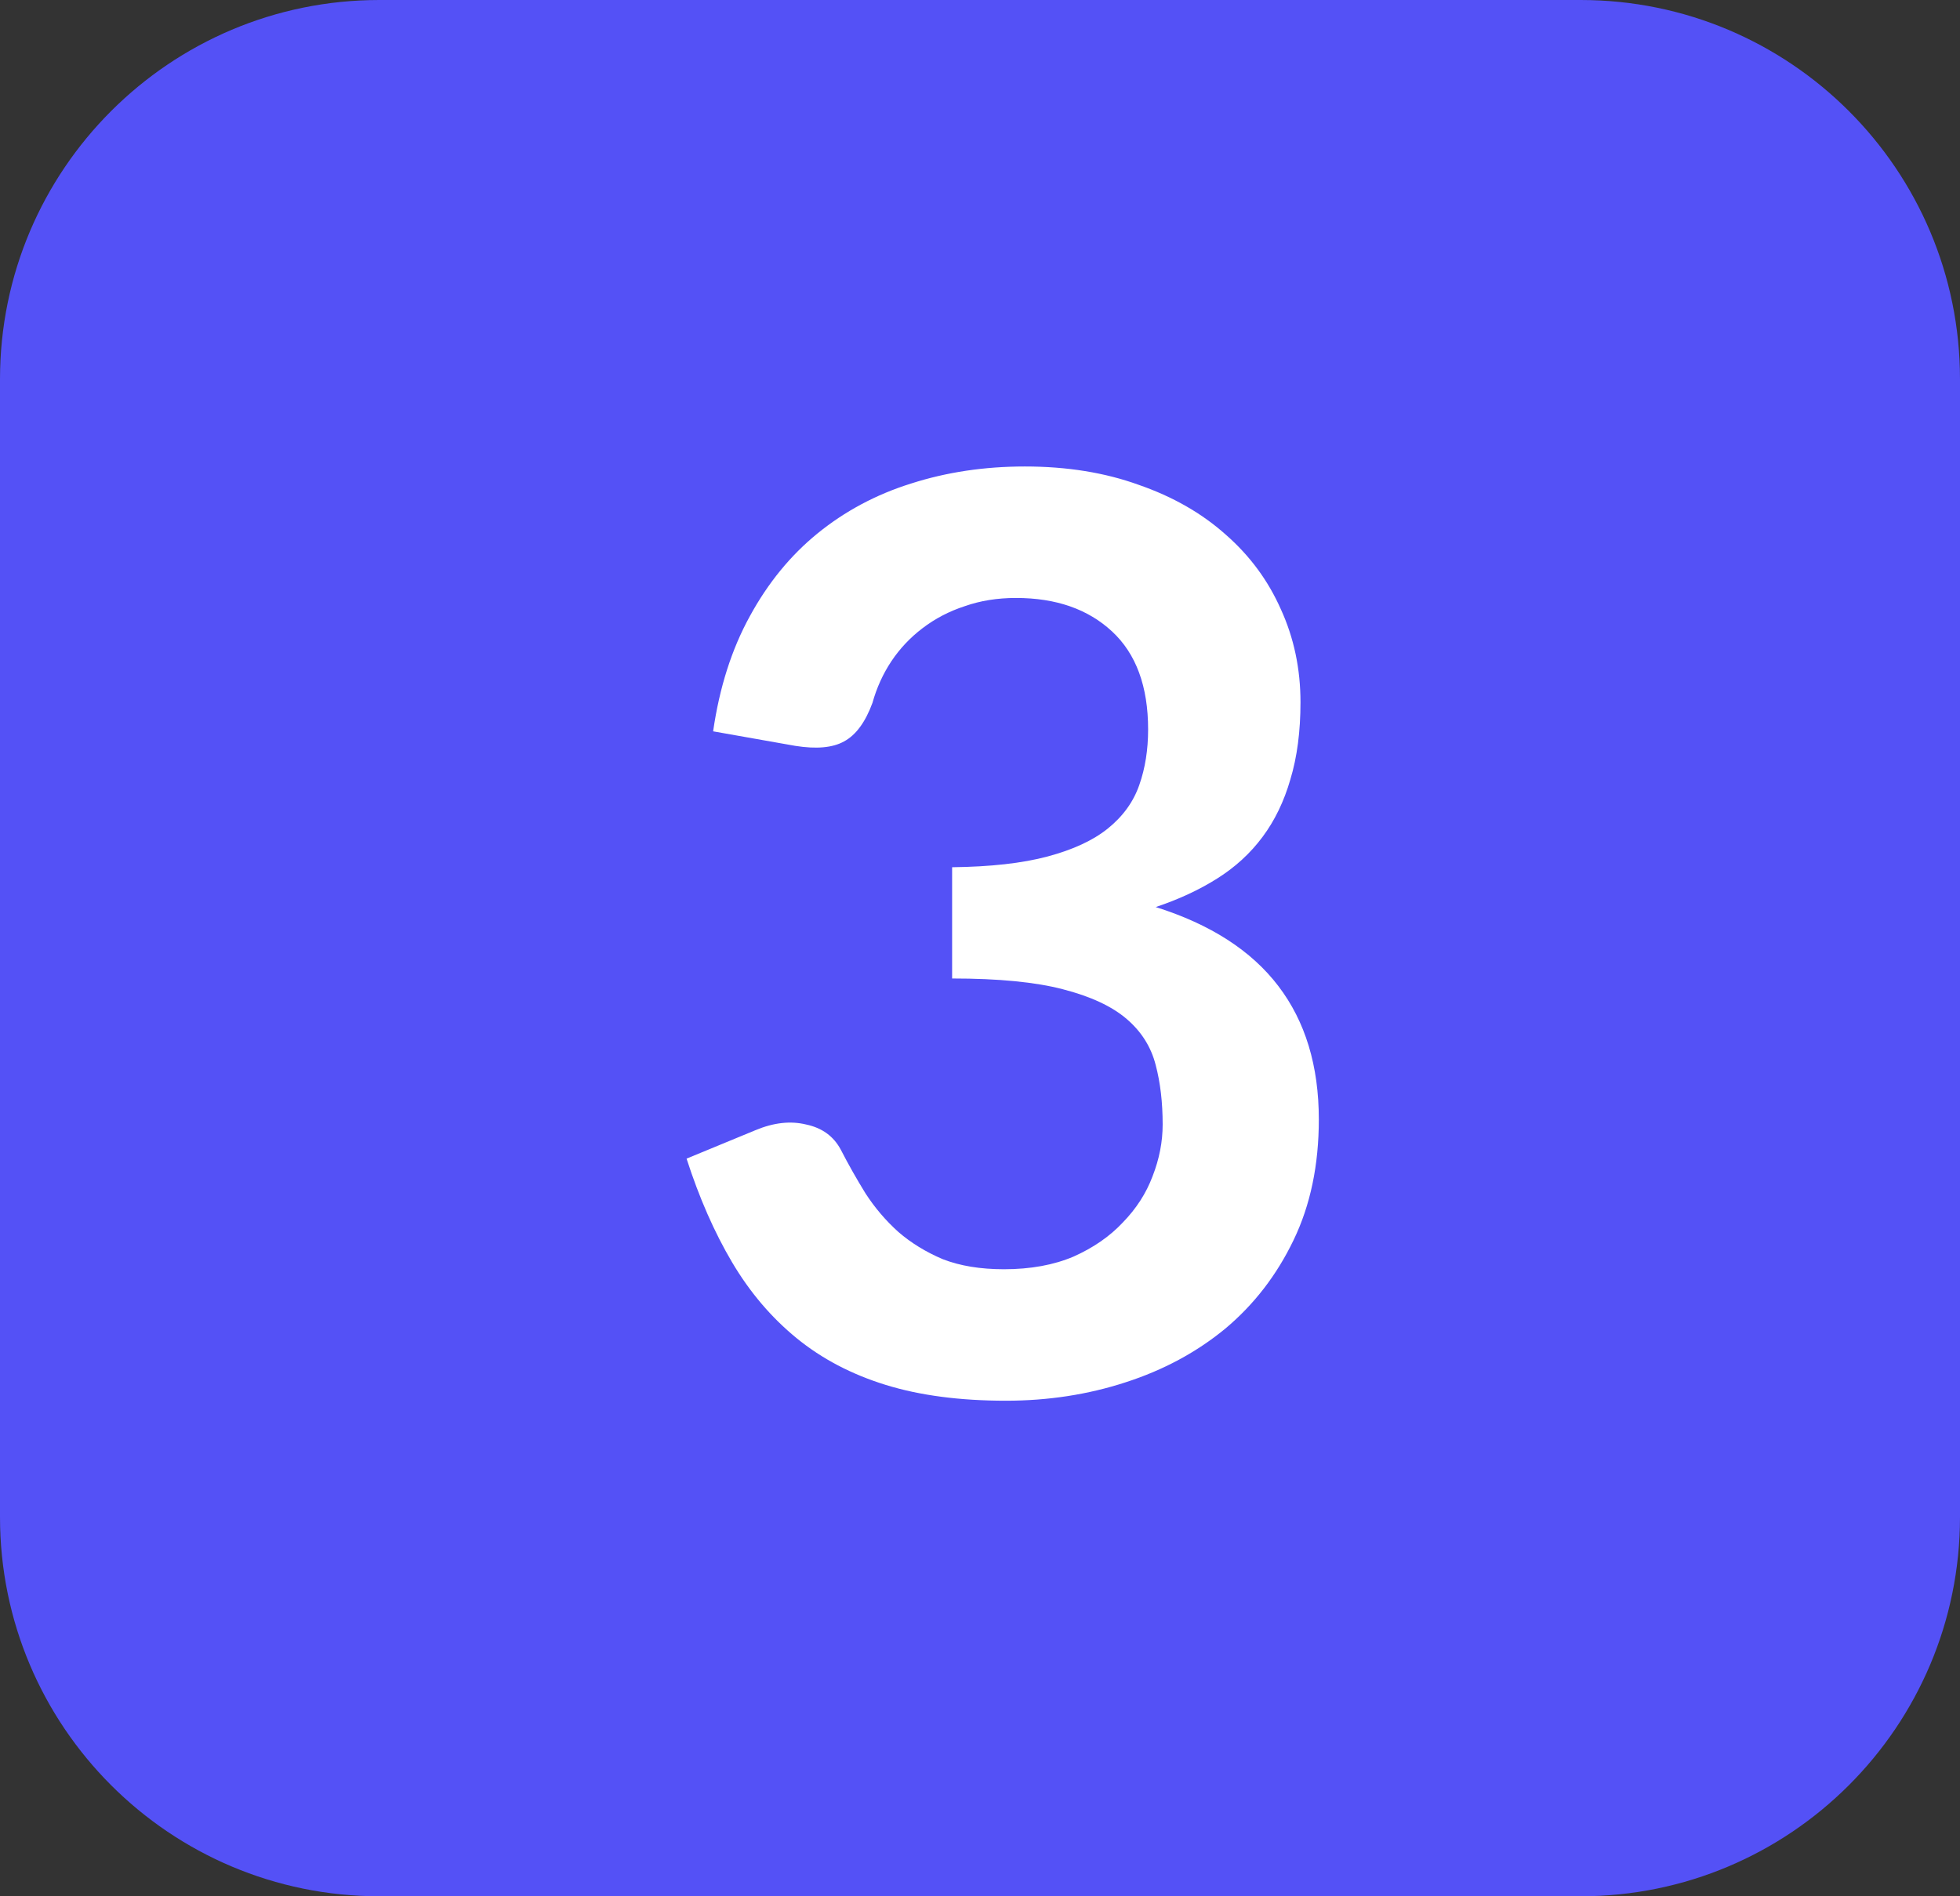
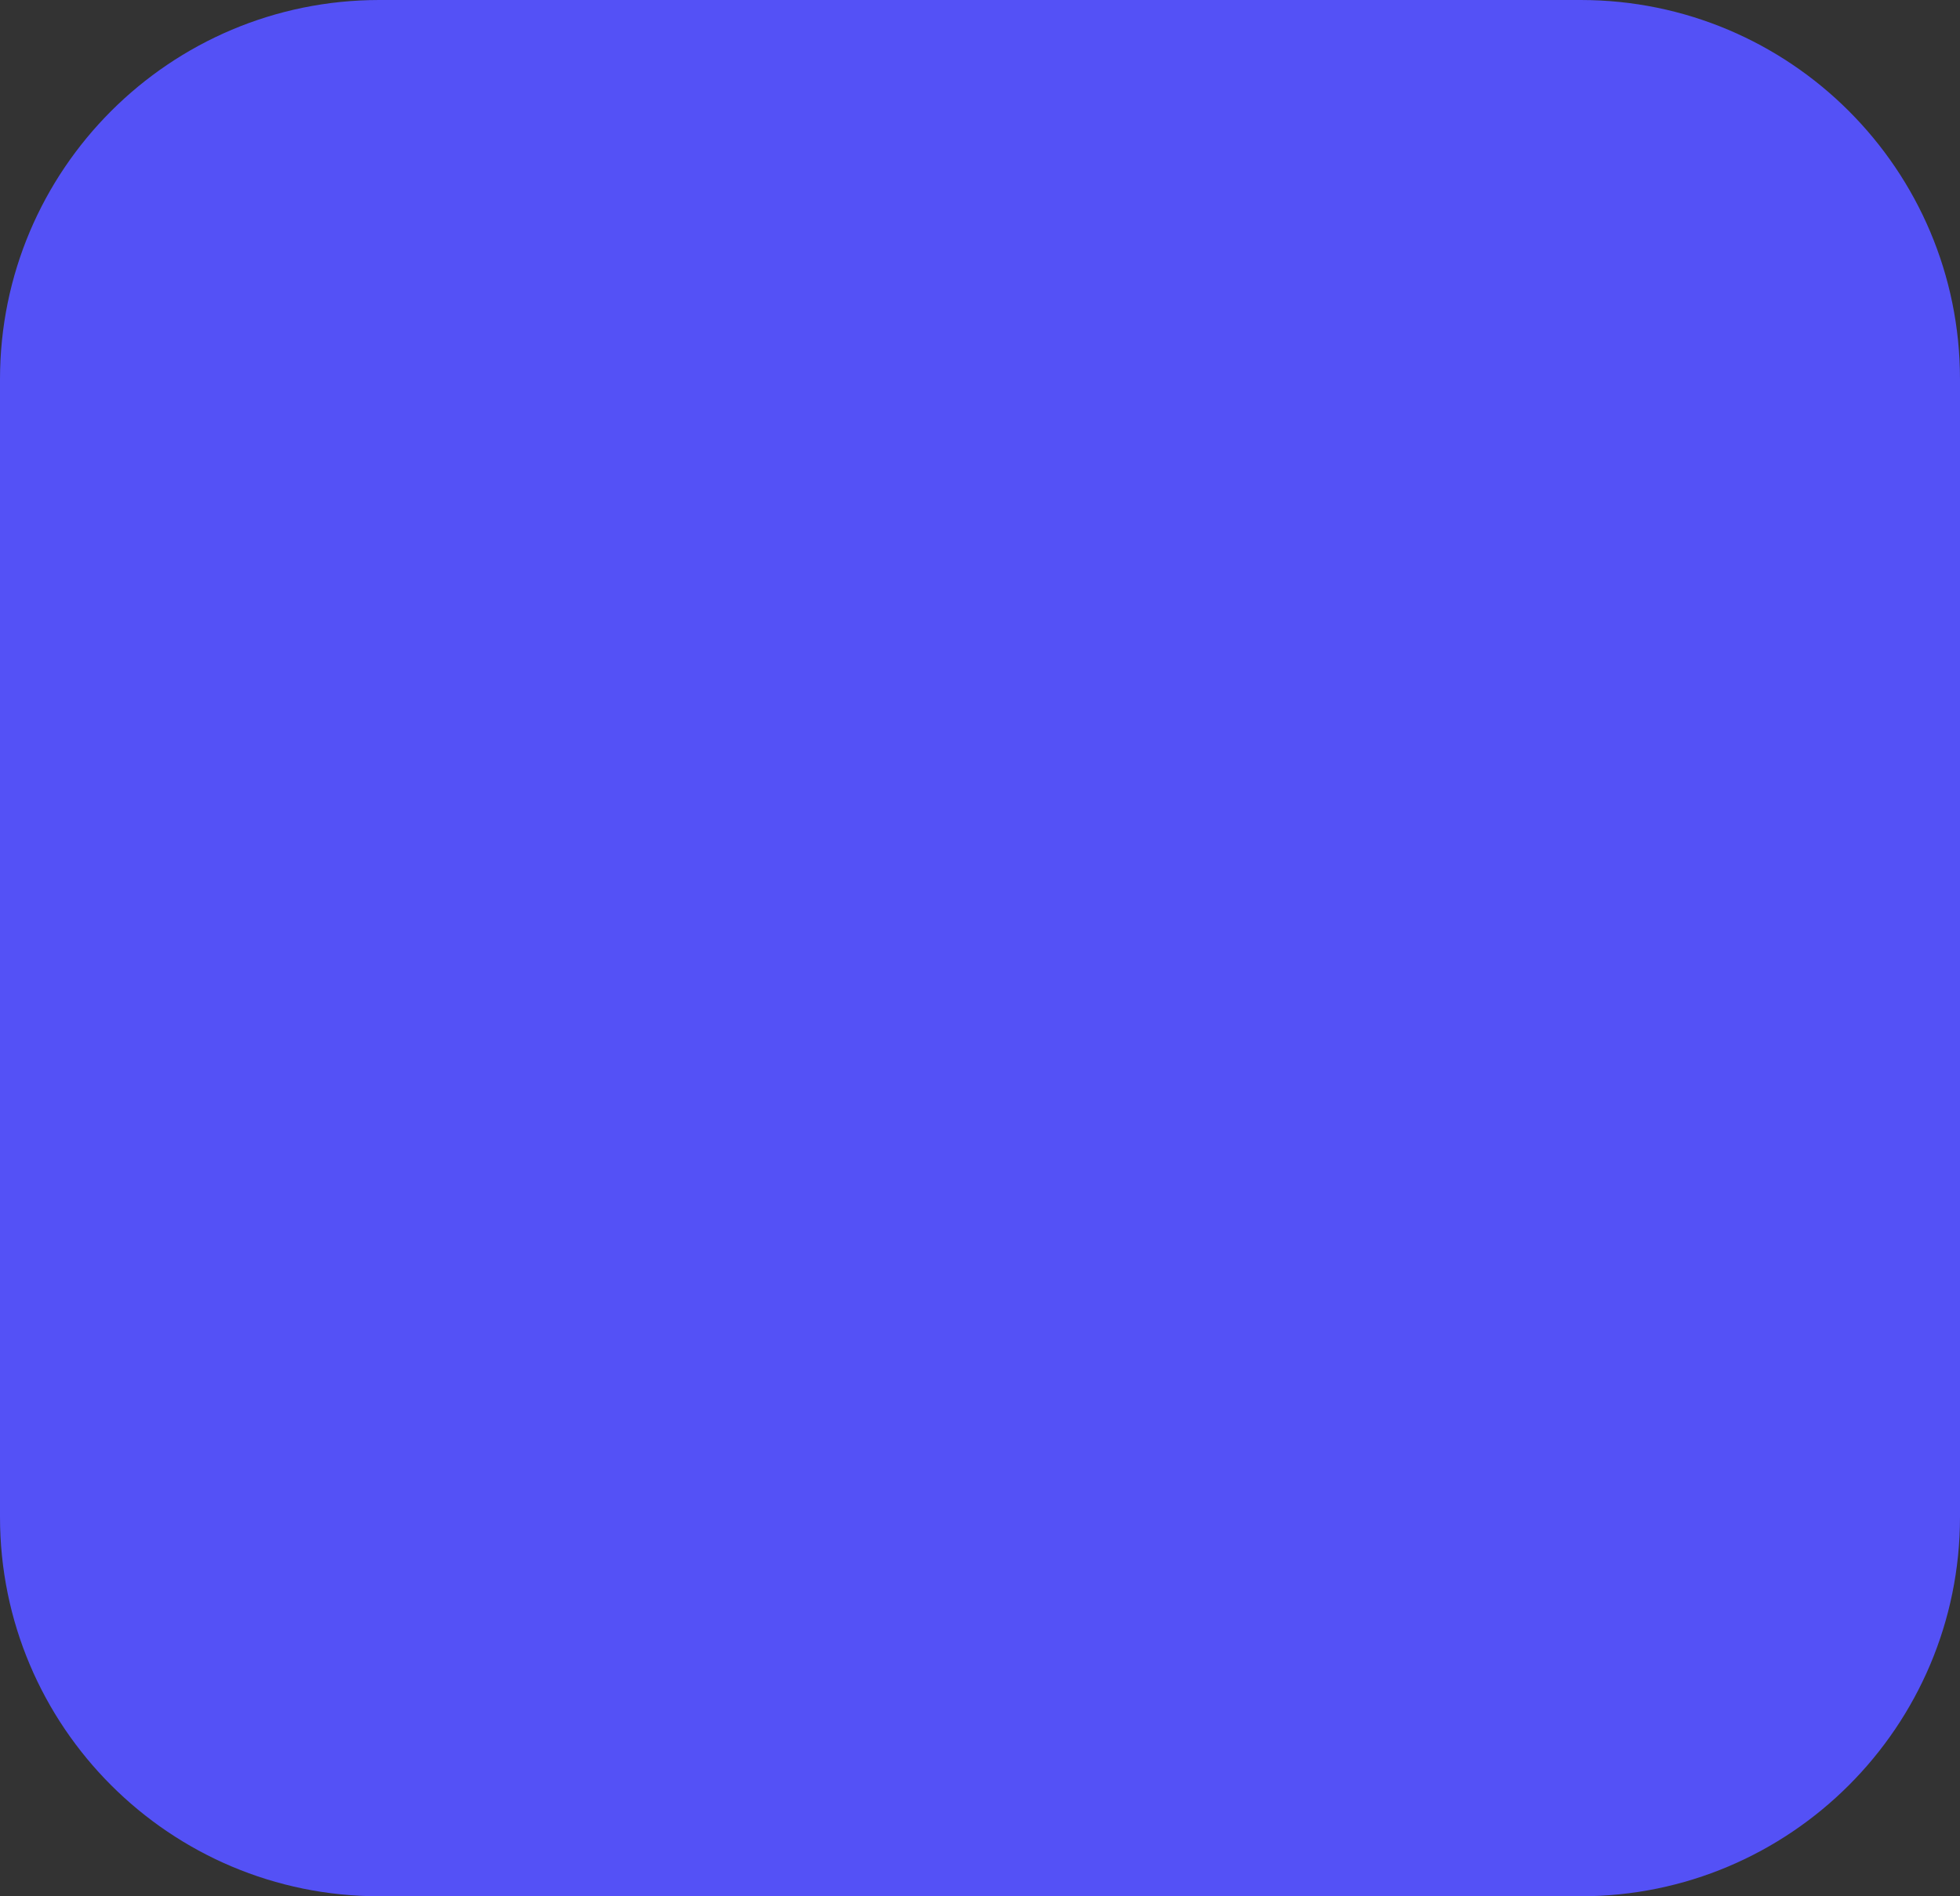
<svg xmlns="http://www.w3.org/2000/svg" width="31" height="30" viewBox="0 0 31 30" fill="none">
  <rect x="0" y="0" width="31" height="30" fill="#333333" stroke="none" />
  <path d="M0 6C0 2.686 2.686 0 6 0H25C28.314 0 31 2.686 31 6V24C31 27.314 28.314 30 25 30H6C2.686 30 0 27.314 0 24V6Z" fill="#5451F6" />
-   <path d="M11.279 11.57C11.379 10.877 11.573 10.27 11.859 9.75C12.146 9.223 12.503 8.787 12.929 8.44C13.363 8.087 13.856 7.823 14.409 7.65C14.969 7.47 15.569 7.38 16.209 7.38C16.876 7.38 17.476 7.477 18.009 7.67C18.549 7.857 19.009 8.12 19.389 8.46C19.769 8.793 20.059 9.187 20.259 9.64C20.466 10.093 20.569 10.583 20.569 11.11C20.569 11.57 20.516 11.977 20.409 12.33C20.309 12.677 20.163 12.98 19.969 13.24C19.776 13.5 19.536 13.72 19.249 13.9C18.963 14.08 18.639 14.23 18.279 14.35C19.146 14.623 19.793 15.04 20.219 15.6C20.646 16.16 20.859 16.863 20.859 17.71C20.859 18.43 20.726 19.067 20.459 19.62C20.193 20.173 19.833 20.64 19.379 21.02C18.926 21.393 18.399 21.677 17.799 21.87C17.206 22.063 16.576 22.16 15.909 22.16C15.183 22.16 14.549 22.077 14.009 21.91C13.469 21.743 12.999 21.497 12.599 21.17C12.199 20.843 11.859 20.443 11.579 19.97C11.299 19.497 11.059 18.95 10.859 18.33L11.949 17.88C12.236 17.76 12.503 17.73 12.749 17.79C13.003 17.843 13.186 17.977 13.299 18.19C13.419 18.423 13.549 18.653 13.689 18.88C13.836 19.107 14.009 19.31 14.209 19.49C14.409 19.663 14.643 19.807 14.909 19.92C15.183 20.027 15.506 20.08 15.879 20.08C16.299 20.08 16.666 20.013 16.979 19.88C17.293 19.74 17.553 19.56 17.759 19.34C17.973 19.12 18.129 18.877 18.229 18.61C18.336 18.337 18.389 18.063 18.389 17.79C18.389 17.443 18.353 17.13 18.279 16.85C18.206 16.563 18.053 16.32 17.819 16.12C17.586 15.92 17.249 15.763 16.809 15.65C16.376 15.537 15.793 15.48 15.059 15.48V13.72C15.666 13.713 16.169 13.657 16.569 13.55C16.969 13.443 17.286 13.297 17.519 13.11C17.759 12.917 17.926 12.687 18.019 12.42C18.113 12.153 18.159 11.86 18.159 11.54C18.159 10.86 17.969 10.343 17.589 9.99C17.209 9.637 16.703 9.46 16.069 9.46C15.776 9.46 15.506 9.503 15.259 9.59C15.013 9.67 14.789 9.787 14.589 9.94C14.396 10.087 14.233 10.26 14.099 10.46C13.966 10.66 13.866 10.88 13.799 11.12C13.686 11.427 13.536 11.63 13.349 11.73C13.169 11.83 12.913 11.853 12.579 11.8L11.279 11.57Z" fill="white" />
</svg>